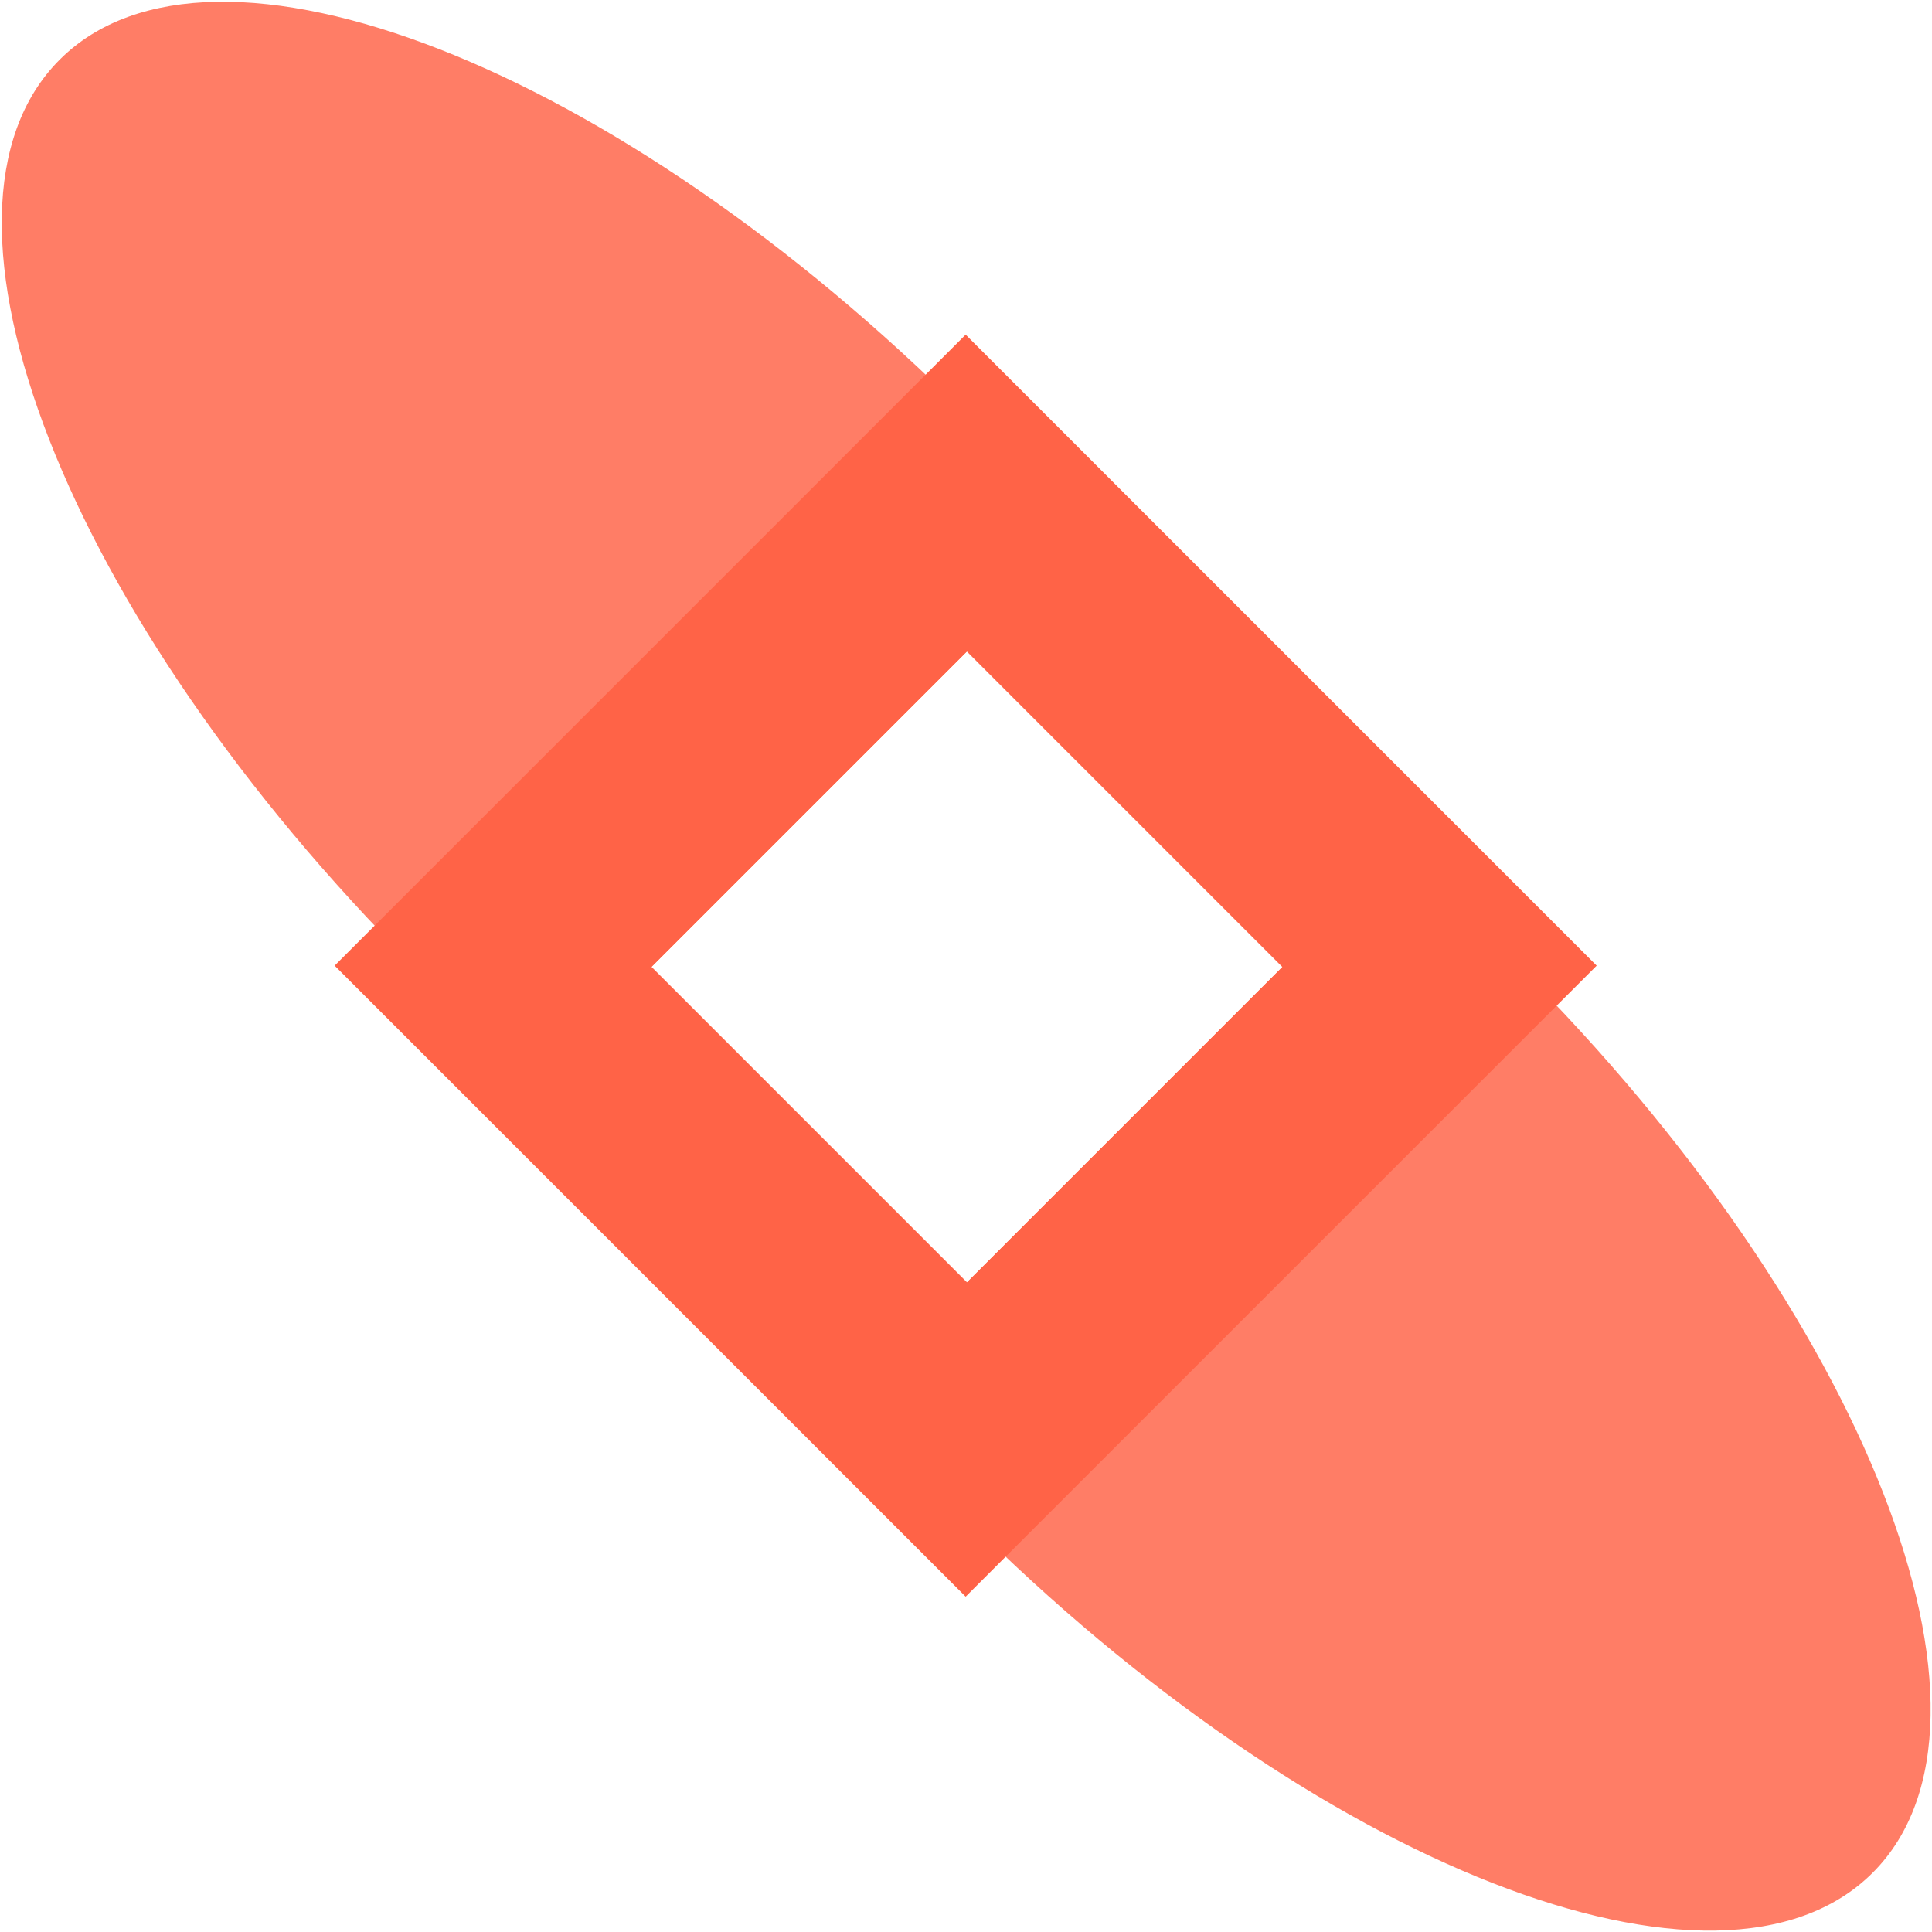
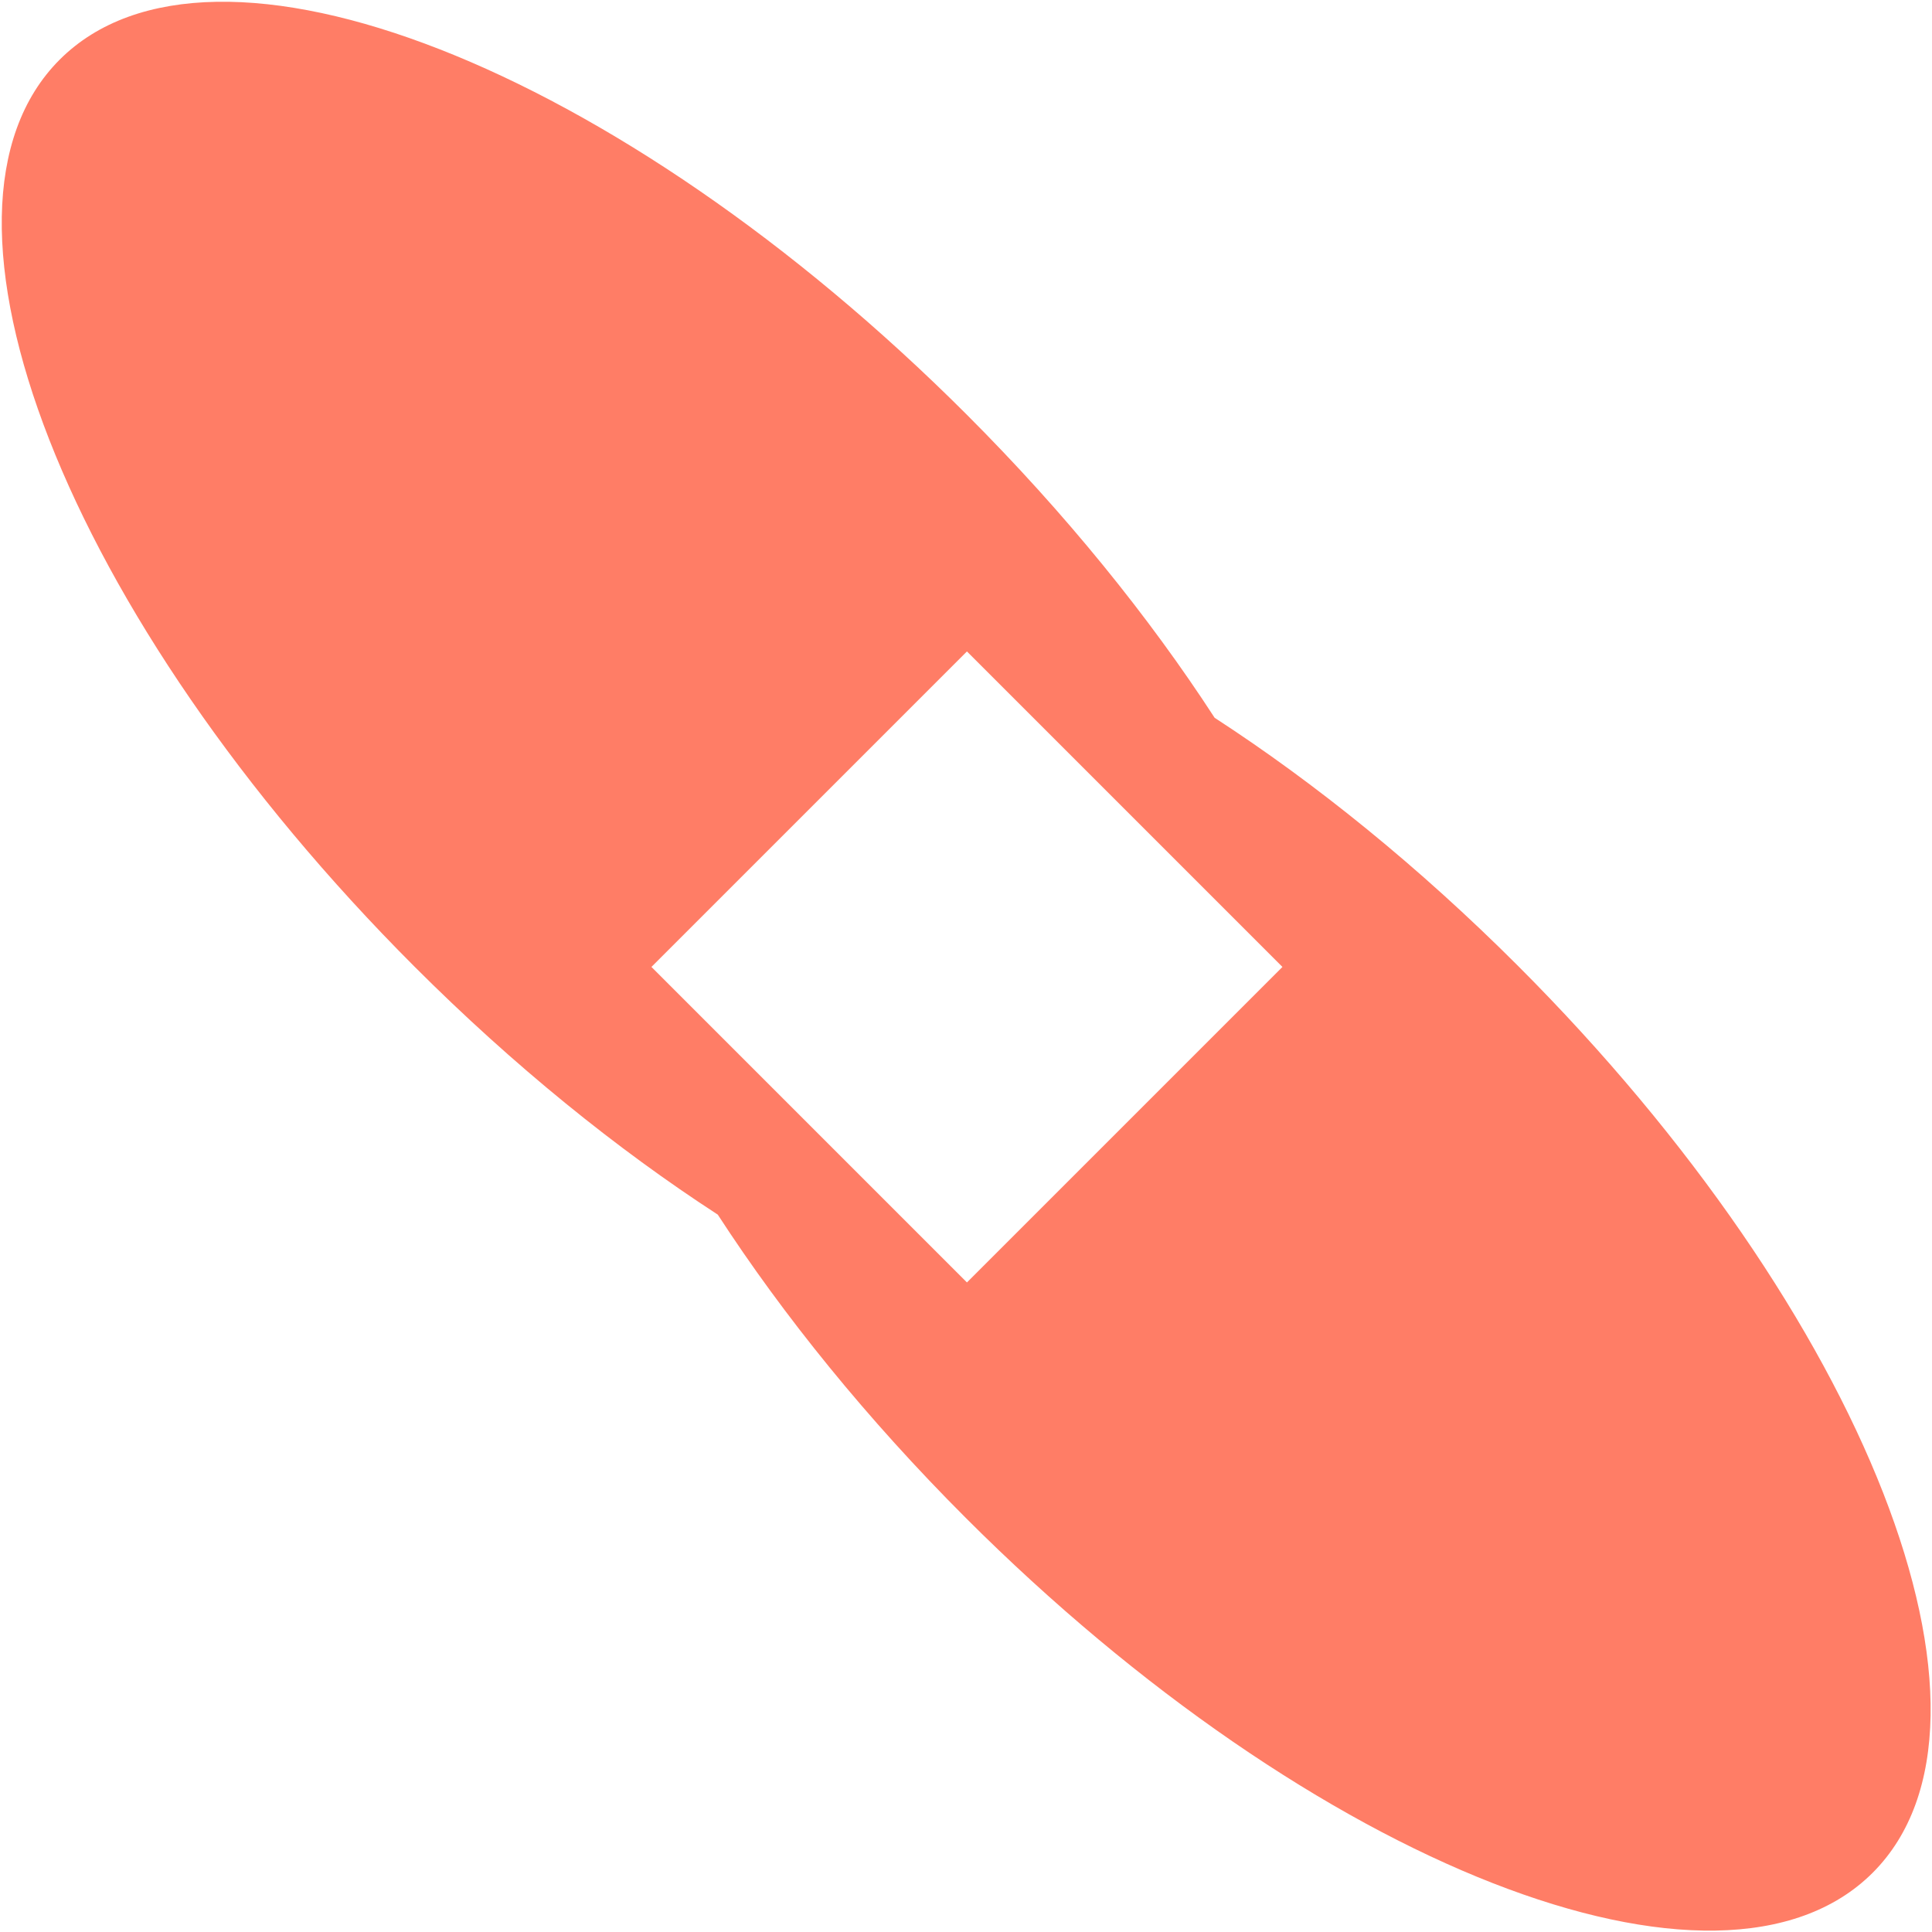
<svg xmlns="http://www.w3.org/2000/svg" width="866" height="866" viewBox="0 0 866 866" fill="none">
-   <path fill-rule="evenodd" clip-rule="evenodd" d="M433.33 185.843C477.61 230.123 515.062 276.478 544.442 321.731C589.695 351.111 636.05 388.563 680.33 432.843C836.54 589.052 907.771 771.087 839.429 839.429C771.087 907.771 589.052 836.54 432.843 680.33C388.563 636.05 351.111 589.695 321.731 544.442C276.478 515.062 230.123 477.61 185.843 433.33C29.633 277.12 -41.598 95.085 26.744 26.744C95.085 -41.598 277.12 29.633 433.33 185.843ZM433.421 292L292 433.421L433.421 574.843L574.843 433.421L433.421 292Z" fill="#FF7D66" />
-   <path fill-rule="evenodd" clip-rule="evenodd" d="M432.843 150L150 432.843L432.843 715.685L715.685 432.843L432.843 150ZM433.421 292L292 433.421L433.421 574.843L574.843 433.421L433.421 292Z" fill="#FF6347" />
+   <path fill-rule="evenodd" clip-rule="evenodd" d="M433.33 185.843C477.61 230.123 515.062 276.478 544.442 321.731C589.695 351.111 636.05 388.563 680.33 432.843C836.54 589.052 907.771 771.087 839.429 839.429C771.087 907.771 589.052 836.54 432.843 680.33C388.563 636.05 351.111 589.695 321.731 544.442C276.478 515.062 230.123 477.61 185.843 433.33C29.633 277.12 -41.598 95.085 26.744 26.744C95.085 -41.598 277.12 29.633 433.33 185.843M433.421 292L292 433.421L433.421 574.843L574.843 433.421L433.421 292Z" fill="#FF7D66" />
</svg>